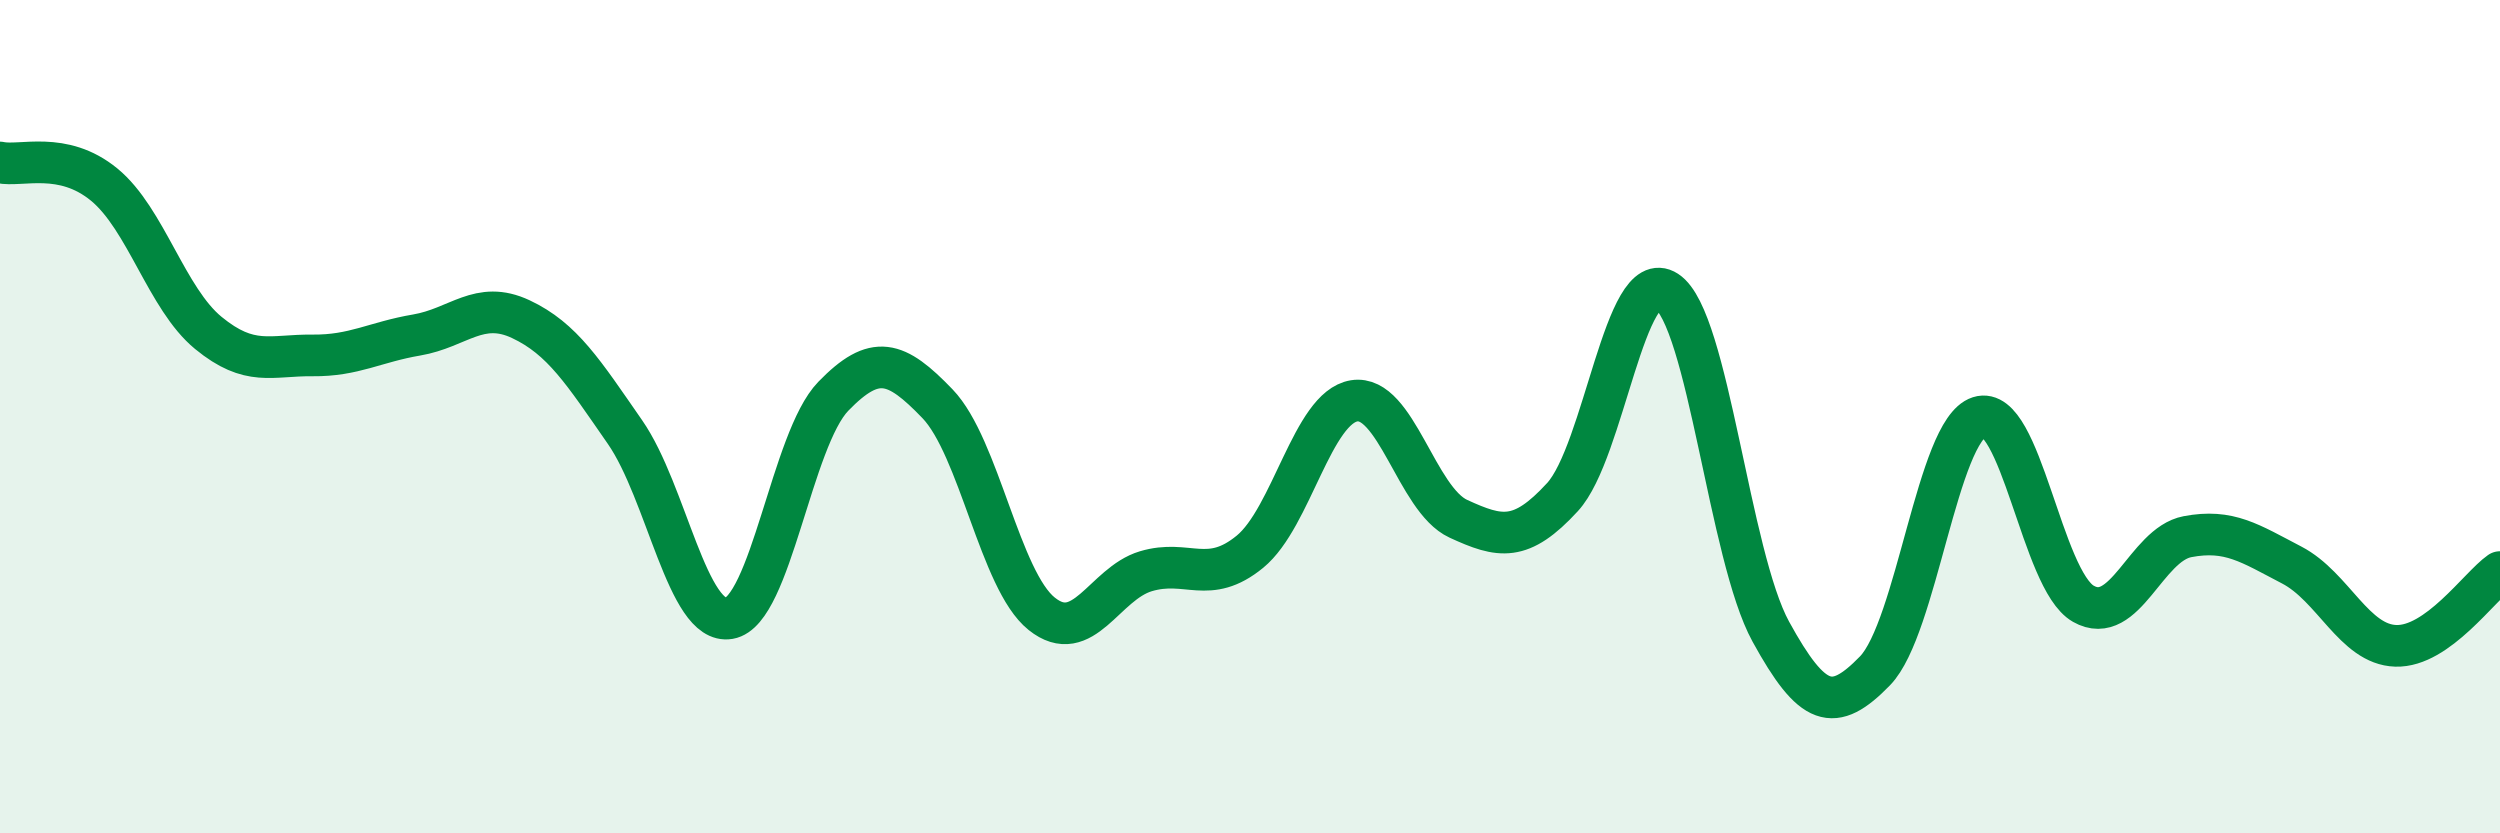
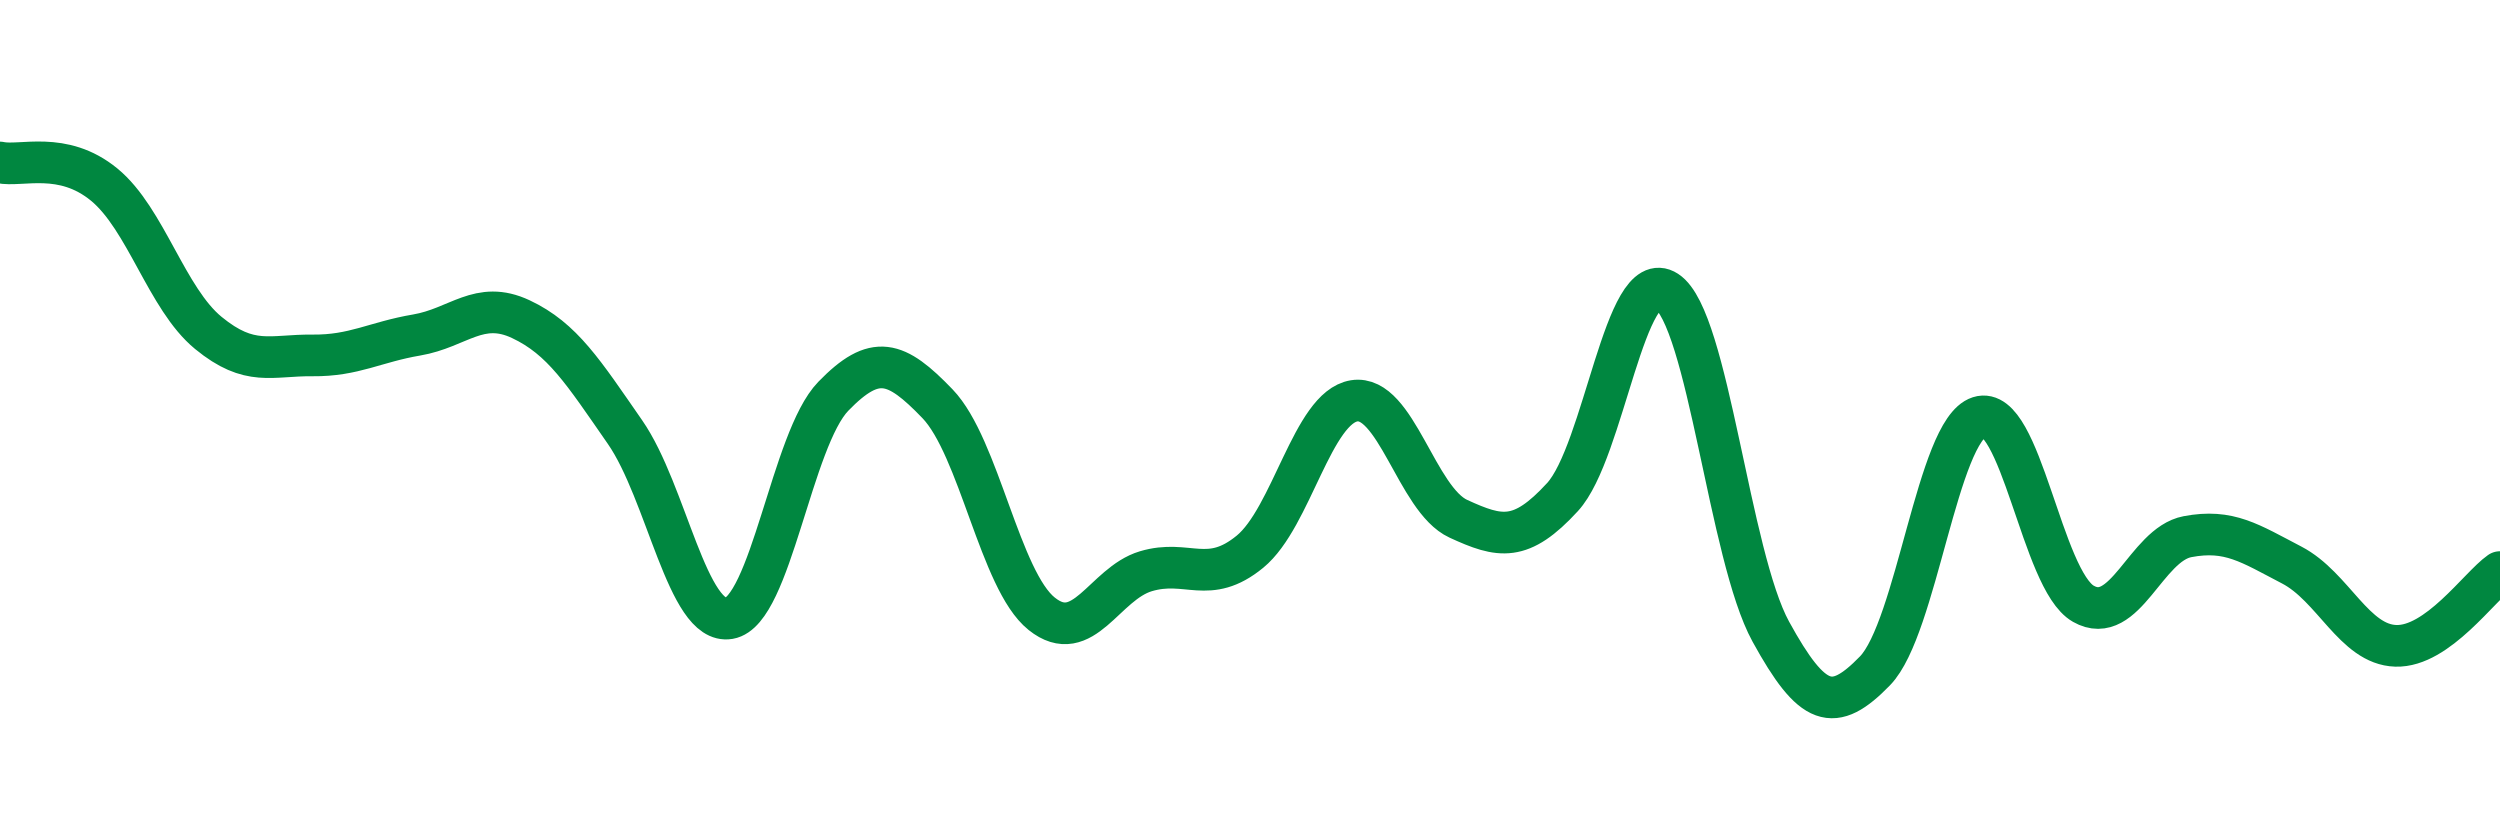
<svg xmlns="http://www.w3.org/2000/svg" width="60" height="20" viewBox="0 0 60 20">
-   <path d="M 0,3.9 C 0.5,4.01 1.5,3.61 2.5,4.43 C 3.5,5.25 4,7.17 5,7.99 C 6,8.81 6.5,8.52 7.5,8.53 C 8.5,8.54 9,8.21 10,8.04 C 11,7.87 11.5,7.19 12.5,7.66 C 13.5,8.13 14,8.93 15,10.37 C 16,11.81 16.5,15.01 17.5,14.84 C 18.5,14.67 19,10.54 20,9.51 C 21,8.48 21.5,8.65 22.5,9.69 C 23.5,10.73 24,13.93 25,14.73 C 26,15.53 26.5,14.01 27.5,13.71 C 28.5,13.41 29,14.06 30,13.24 C 31,12.42 31.5,9.78 32.5,9.62 C 33.5,9.46 34,11.99 35,12.45 C 36,12.91 36.5,13.02 37.5,11.93 C 38.5,10.84 39,6.34 40,6.99 C 41,7.64 41.5,13.34 42.5,15.16 C 43.5,16.98 44,17.13 45,16.1 C 46,15.07 46.5,10.33 47.5,10.01 C 48.5,9.69 49,13.92 50,14.49 C 51,15.06 51.5,13.07 52.5,12.88 C 53.5,12.69 54,13.04 55,13.56 C 56,14.08 56.5,15.47 57.5,15.5 C 58.5,15.53 59.5,14.08 60,13.73L60 20L0 20Z" fill="#008740" opacity="0.1" stroke-linecap="round" stroke-linejoin="round" />
  <path d="M 0,3.9 C 0.5,4.01 1.5,3.61 2.5,4.43 C 3.5,5.25 4,7.17 5,7.99 C 6,8.81 6.5,8.52 7.5,8.53 C 8.5,8.54 9,8.21 10,8.04 C 11,7.87 11.5,7.19 12.5,7.66 C 13.5,8.13 14,8.93 15,10.37 C 16,11.81 16.5,15.01 17.5,14.84 C 18.5,14.67 19,10.54 20,9.51 C 21,8.48 21.5,8.65 22.5,9.69 C 23.5,10.73 24,13.93 25,14.73 C 26,15.53 26.5,14.01 27.5,13.71 C 28.5,13.41 29,14.06 30,13.24 C 31,12.42 31.5,9.78 32.5,9.62 C 33.5,9.46 34,11.99 35,12.45 C 36,12.91 36.5,13.02 37.5,11.93 C 38.5,10.84 39,6.34 40,6.99 C 41,7.64 41.5,13.34 42.5,15.16 C 43.5,16.98 44,17.13 45,16.1 C 46,15.07 46.5,10.33 47.5,10.01 C 48.5,9.69 49,13.92 50,14.49 C 51,15.06 51.5,13.07 52.5,12.88 C 53.5,12.69 54,13.04 55,13.56 C 56,14.08 56.5,15.47 57.5,15.5 C 58.5,15.53 59.5,14.08 60,13.73" stroke="#008740" stroke-width="1" fill="none" stroke-linecap="round" stroke-linejoin="round" />
</svg>